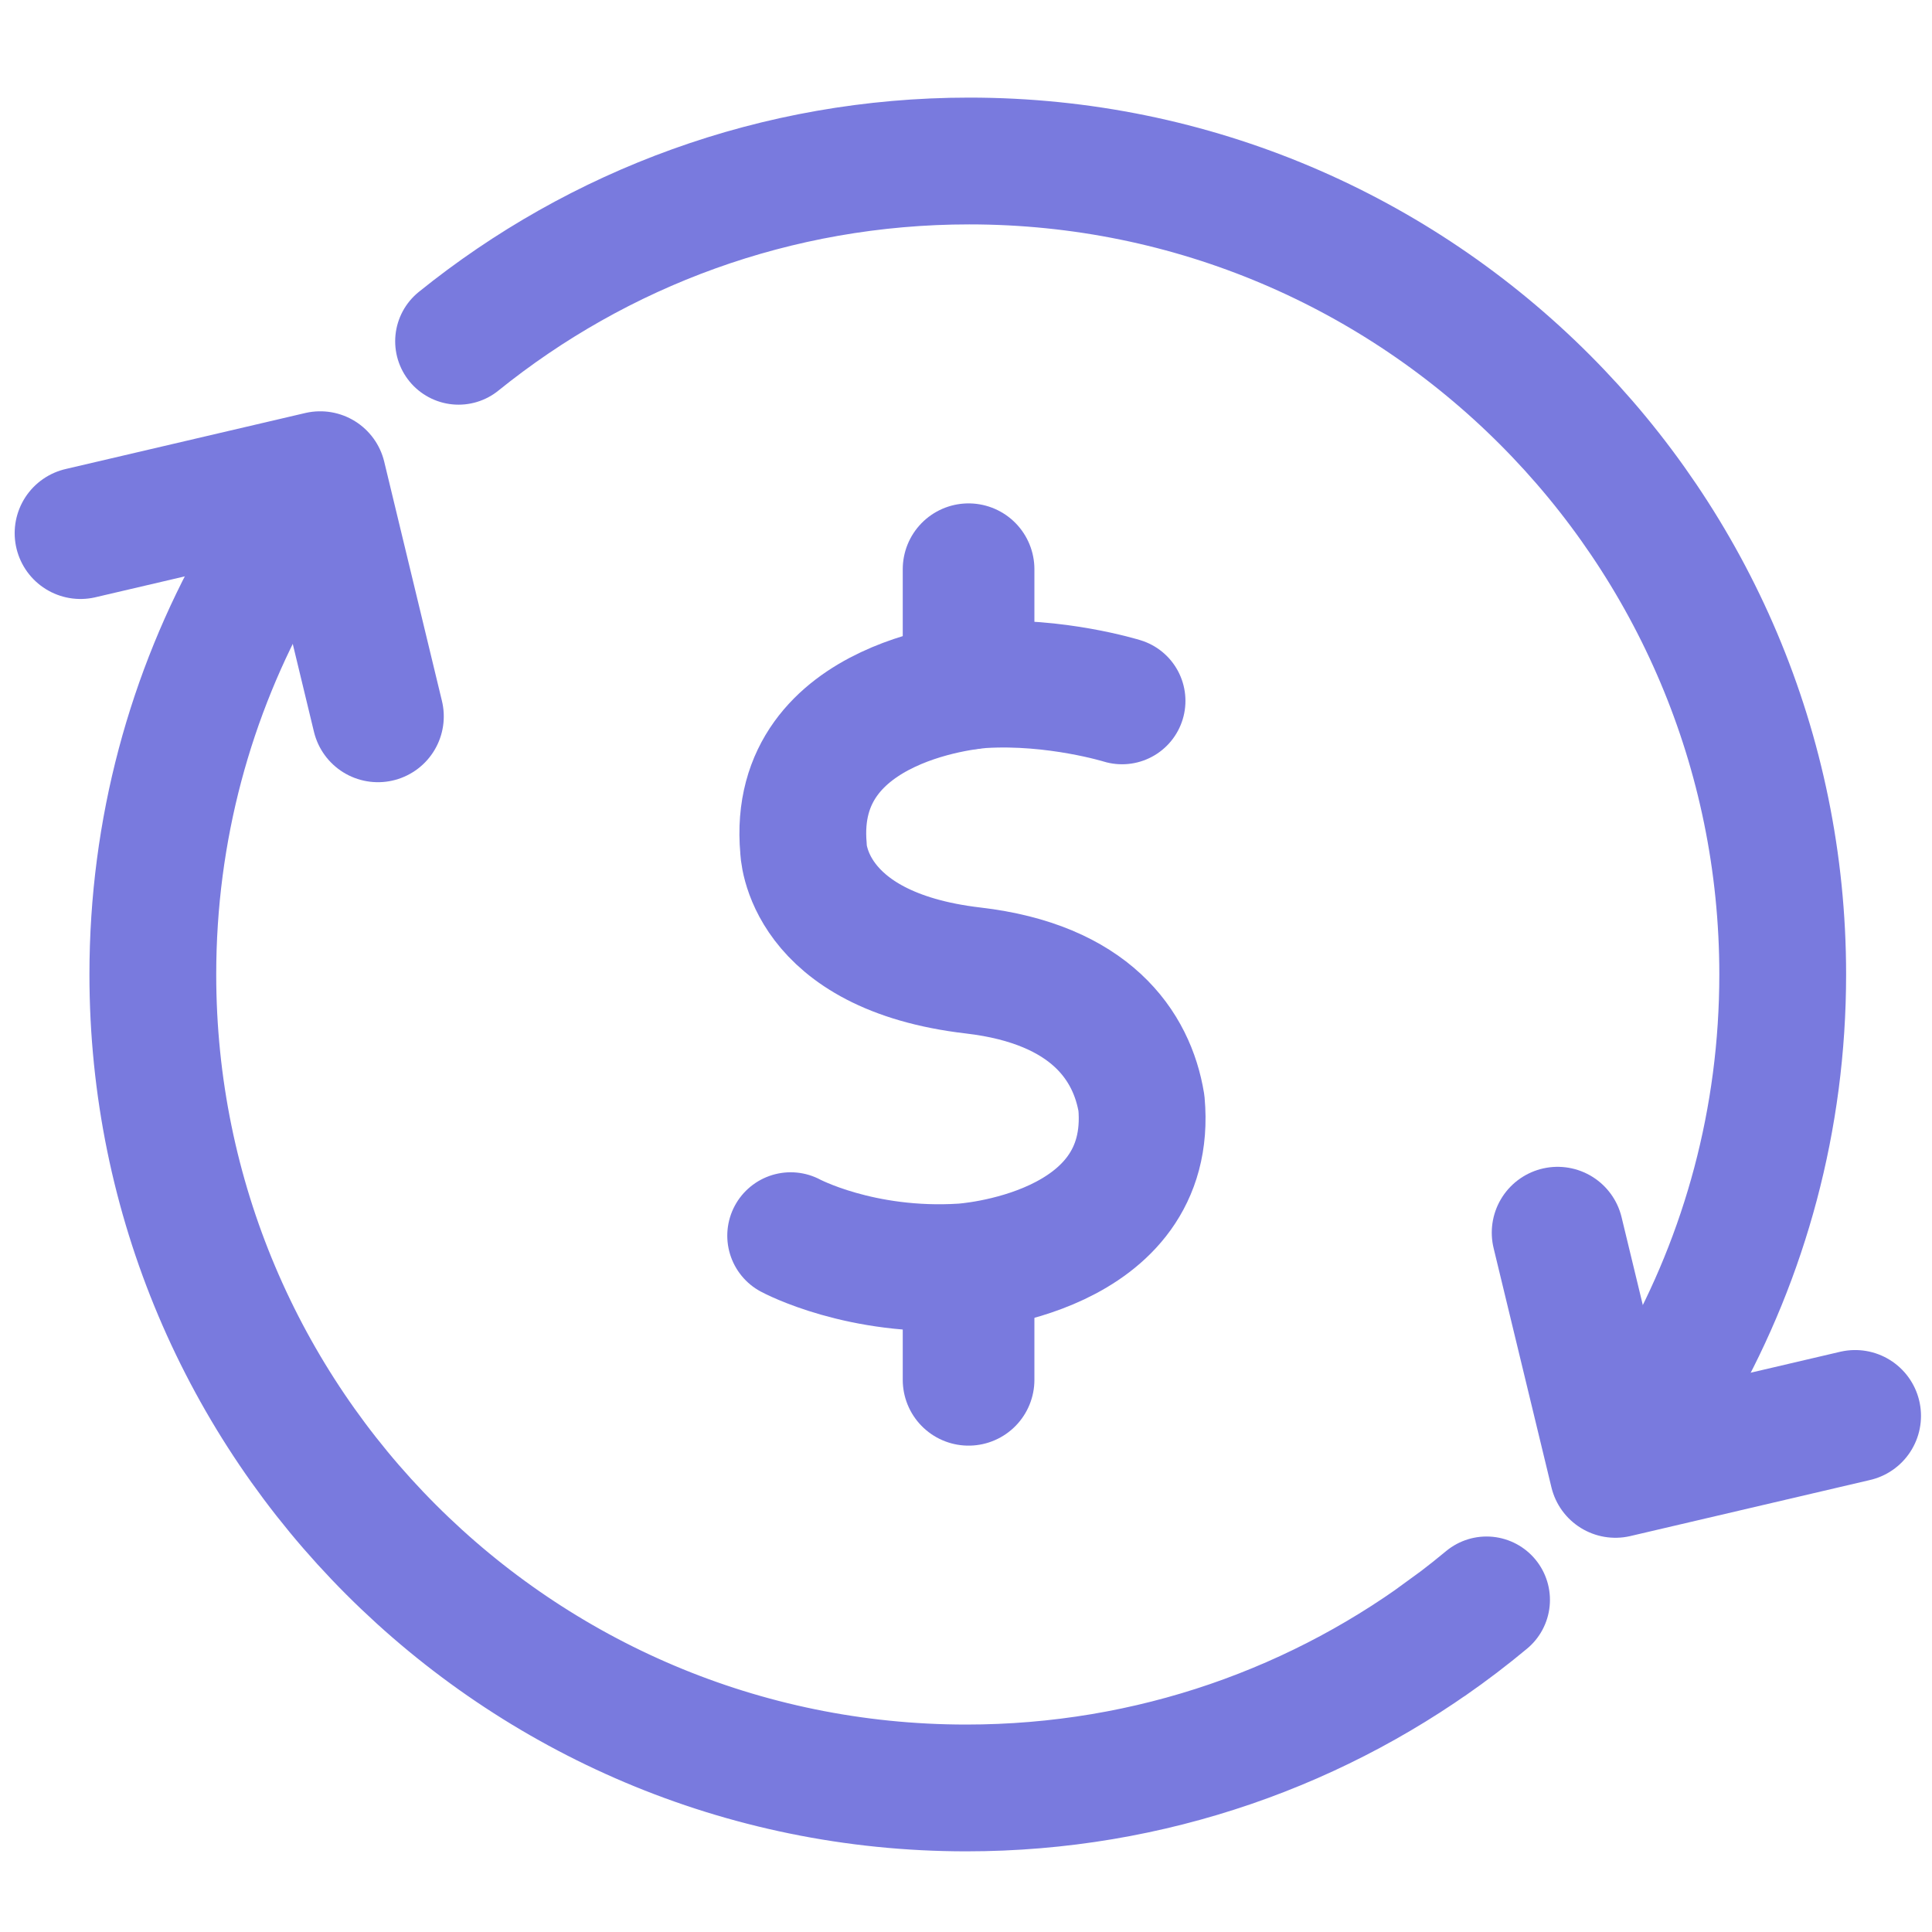
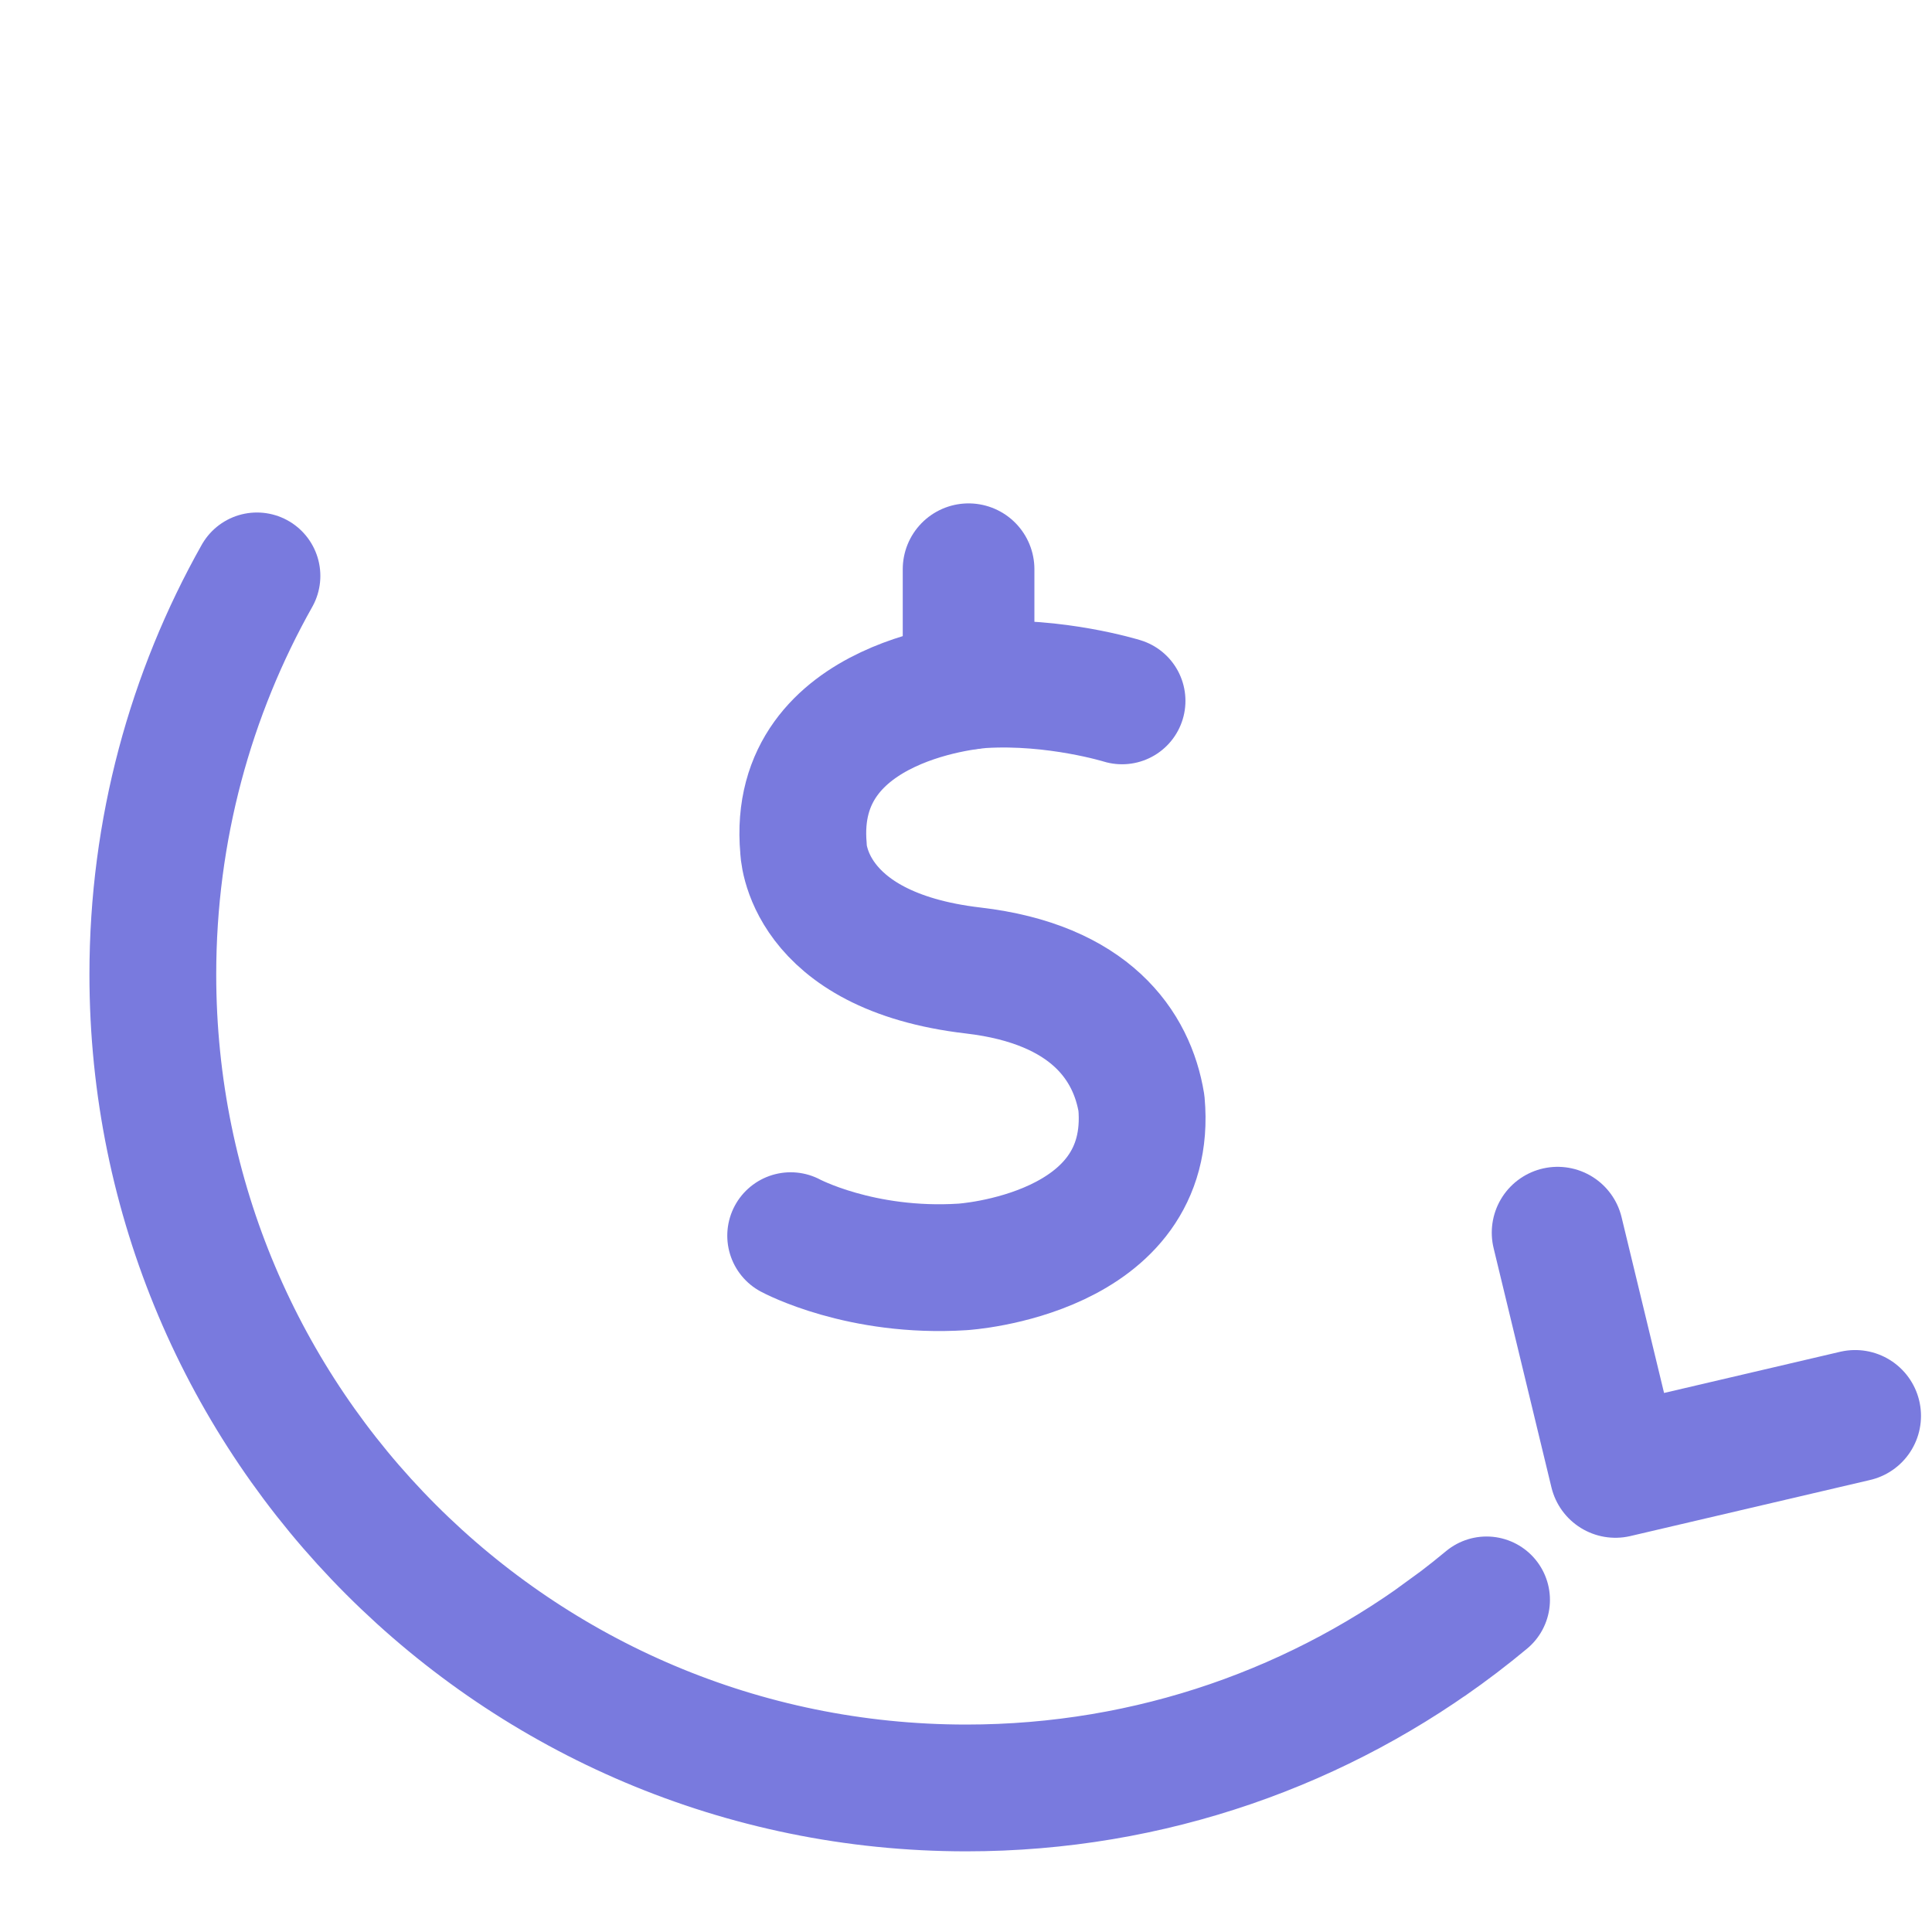
<svg xmlns="http://www.w3.org/2000/svg" width="48" height="48" viewBox="0 0 48 48" fill="none">
-   <path d="M41.705 34.113C43.352 31.187 44.291 27.808 44.291 24.21C44.291 13.05 35.244 4 24.081 4C19.275 4 14.861 5.679 11.393 8.479" stroke="#797ADE" stroke-width="3.15" stroke-linecap="round" stroke-linejoin="round" />
  <path d="M38.698 30.625L40.135 36.57L46.091 35.177" stroke="#797ADE" stroke-width="3.271" stroke-linecap="round" stroke-linejoin="round" />
-   <path d="M9.39 17.798L7.956 11.854L2 13.246" stroke="#797ADE" stroke-width="3.271" stroke-linecap="round" stroke-linejoin="round" />
  <path d="M36.933 39.749C36.474 40.131 36.001 40.492 35.509 40.833L36.242 40.299C32.846 42.886 28.607 44.421 24.007 44.421C12.847 44.421 3.797 35.373 3.797 24.21C3.797 20.613 4.736 17.236 6.384 14.308" stroke="#797ADE" stroke-width="3.15" stroke-linecap="round" stroke-linejoin="round" />
  <path d="M24.064 14.142V16.984" stroke="#797ADE" stroke-width="3.271" stroke-linecap="round" stroke-linejoin="round" />
-   <path d="M24.064 31.699V34.281" stroke="#797ADE" stroke-width="3.271" stroke-linecap="round" stroke-linejoin="round" />
  <path d="M19.644 30.7C19.644 30.7 21.382 31.637 23.914 31.476C23.914 31.476 28.7 31.185 28.359 27.41C28.126 25.98 27.087 24.451 24.18 24.112C19.989 23.624 19.963 21.078 19.963 21.078C19.622 17.303 24.409 17.012 24.409 17.012C26.229 16.902 27.877 17.413 27.877 17.413" stroke="#797ADE" stroke-width="3.15" stroke-linecap="round" stroke-linejoin="round" />
</svg>